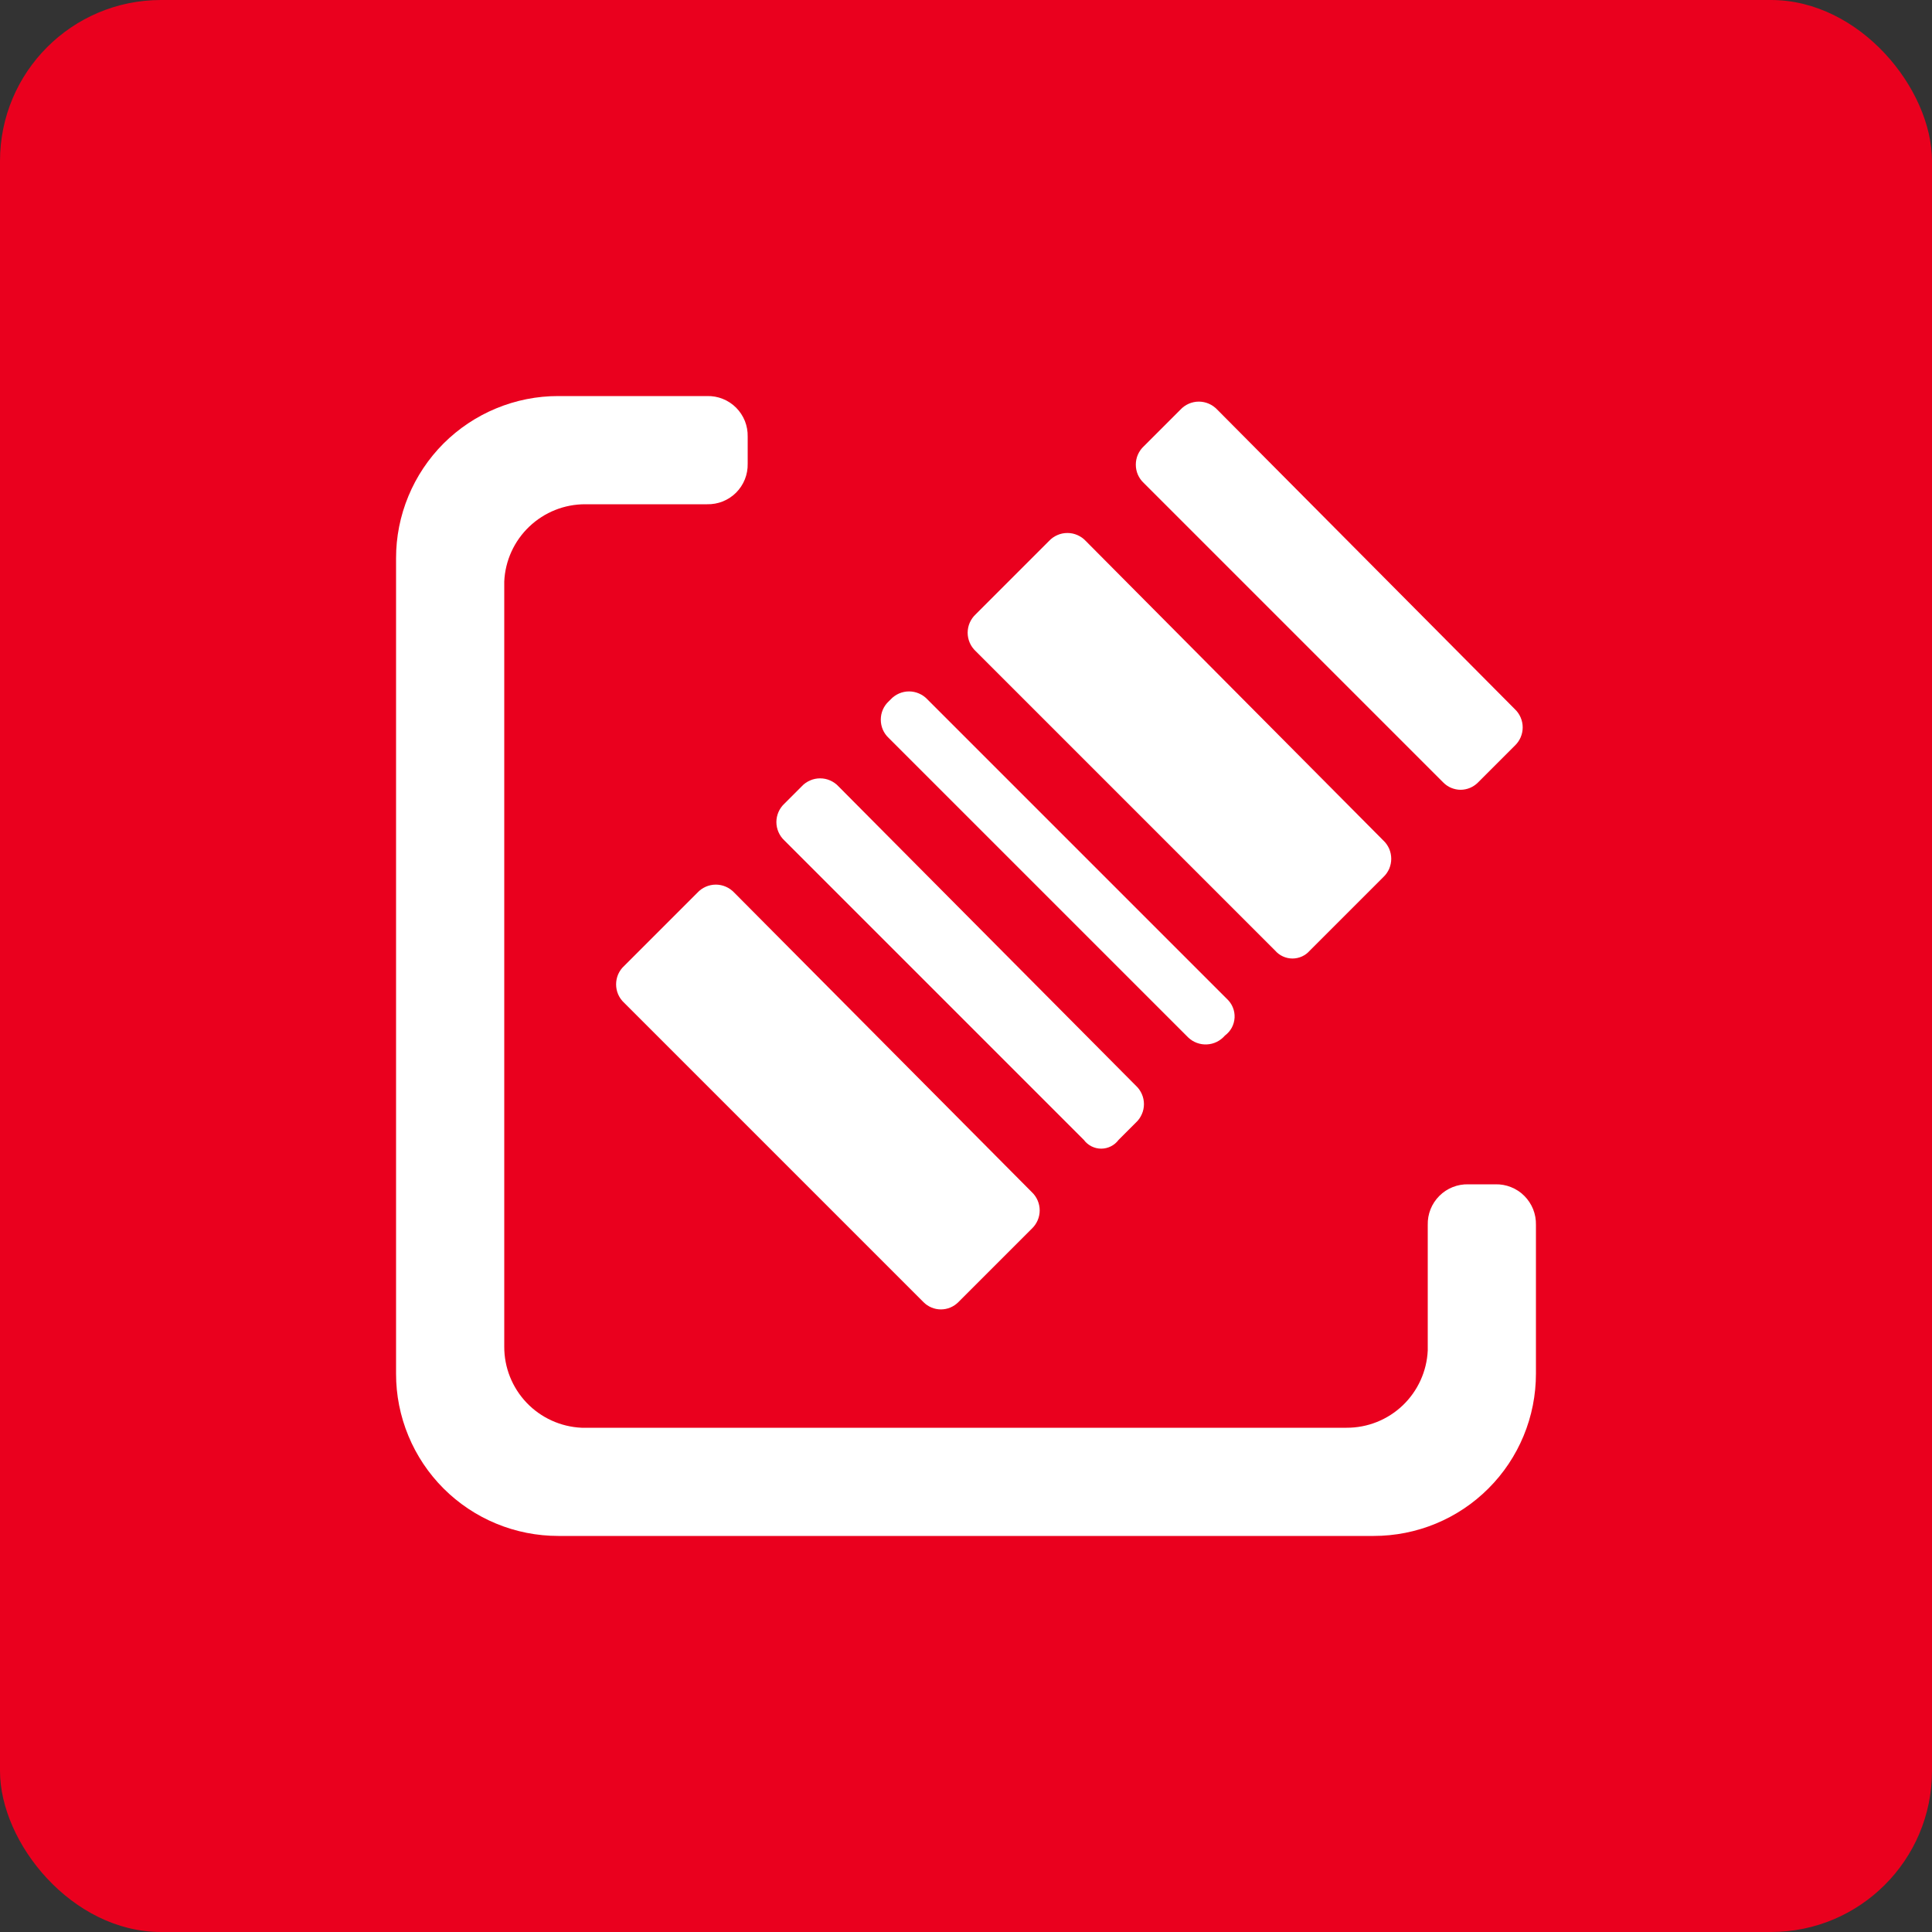
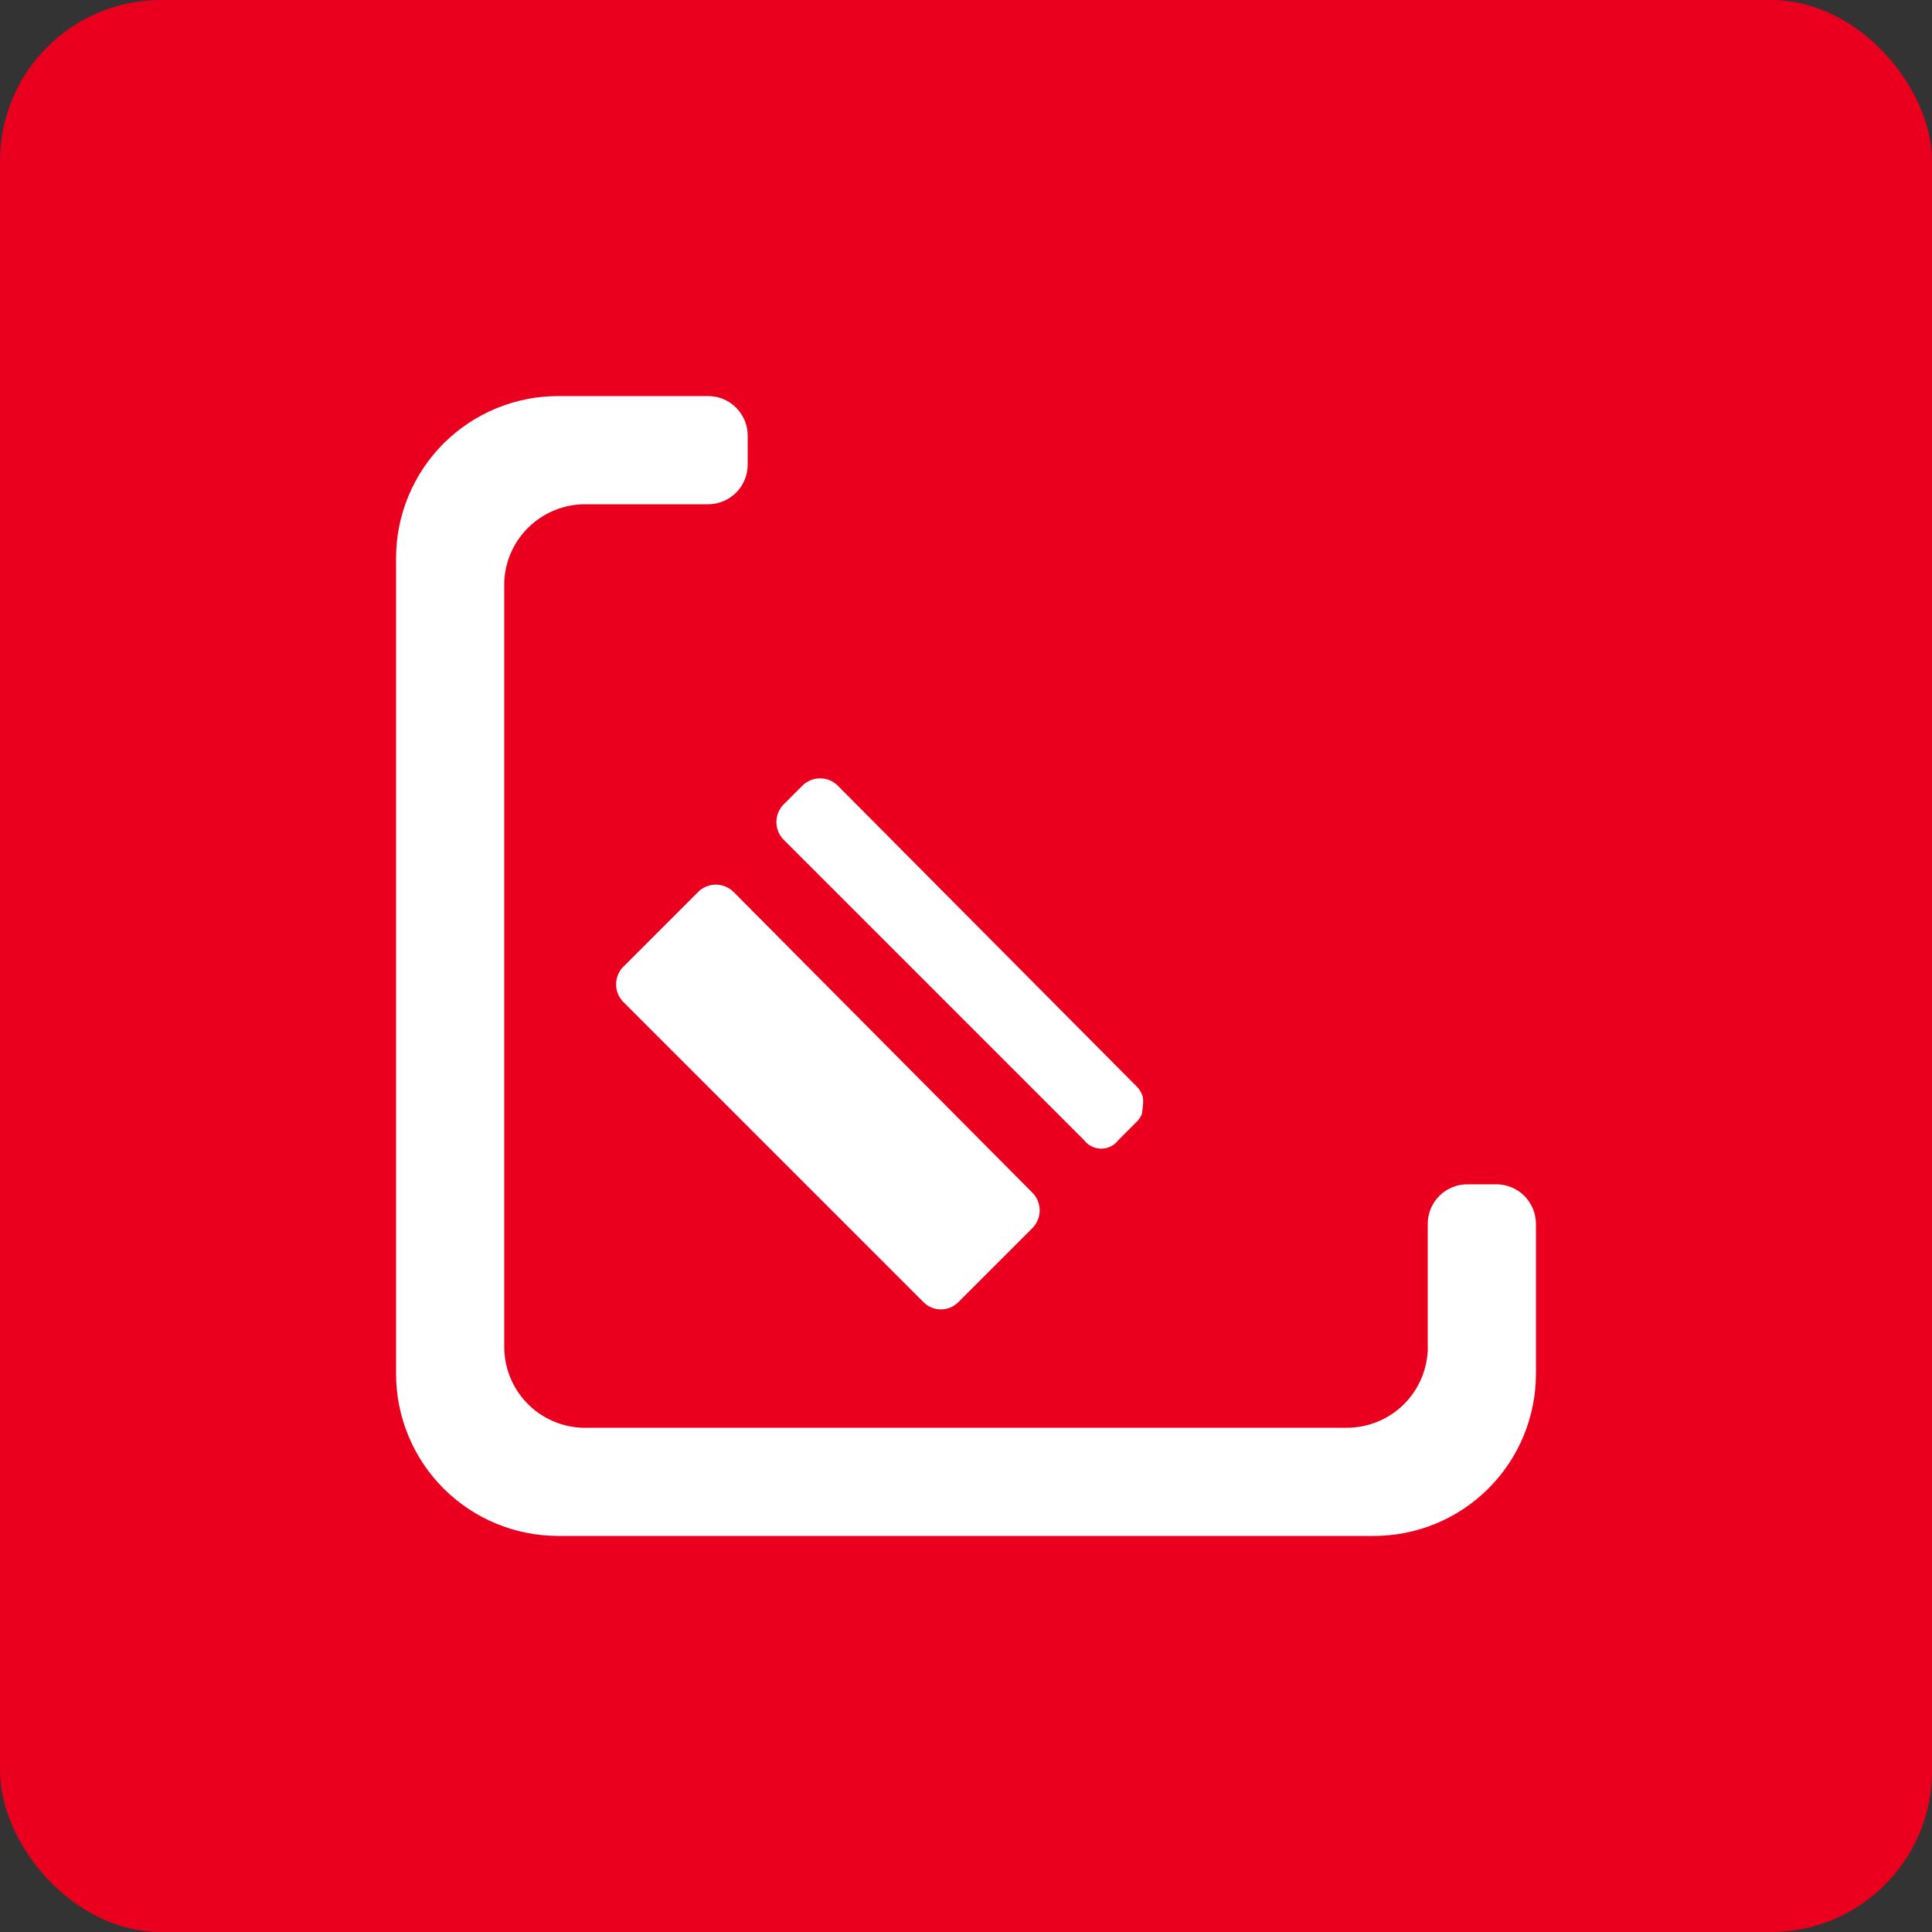
<svg xmlns="http://www.w3.org/2000/svg" width="48" height="48" viewBox="0 0 48 48" fill="none">
  <rect x="0" y="0" width="48" height="48" fill="#333333" stroke="none" />
  <rect width="48" height="48" rx="4" fill="#EA001E" />
  <path fill-rule="evenodd" clip-rule="evenodd" d="M17.568 9.84C17.701 9.837 17.834 9.86 17.957 9.91C18.081 9.959 18.194 10.034 18.288 10.128C18.382 10.222 18.456 10.335 18.506 10.458C18.555 10.582 18.579 10.715 18.576 10.848V11.52C18.579 11.653 18.555 11.786 18.506 11.909C18.456 12.033 18.382 12.146 18.288 12.24C18.194 12.334 18.081 12.408 17.957 12.458C17.834 12.507 17.701 12.531 17.568 12.528H14.544C14.025 12.526 13.526 12.725 13.15 13.083C12.774 13.441 12.551 13.93 12.528 14.448V33.456C12.526 33.975 12.725 34.474 13.083 34.85C13.44 35.225 13.93 35.448 14.448 35.472H33.456C33.975 35.474 34.474 35.275 34.85 34.917C35.225 34.559 35.448 34.07 35.472 33.552V30.432C35.469 30.299 35.492 30.166 35.542 30.042C35.591 29.919 35.666 29.806 35.76 29.712C35.854 29.617 35.967 29.543 36.09 29.494C36.214 29.444 36.347 29.421 36.48 29.424H37.152C37.285 29.421 37.418 29.444 37.541 29.494C37.665 29.543 37.778 29.617 37.872 29.712C37.966 29.806 38.04 29.919 38.09 30.042C38.139 30.166 38.163 30.299 38.16 30.432V34.128C38.16 34.658 38.057 35.182 37.854 35.672C37.652 36.161 37.355 36.606 36.98 36.98C36.606 37.355 36.161 37.652 35.672 37.854C35.182 38.057 34.657 38.16 34.128 38.16H13.872C13.342 38.16 12.818 38.057 12.328 37.854C11.839 37.652 11.394 37.355 11.019 36.98C10.645 36.606 10.348 36.161 10.146 35.672C9.943 35.182 9.839 34.658 9.84 34.128V13.872C9.839 13.342 9.943 12.818 10.146 12.328C10.348 11.839 10.645 11.394 11.019 11.019C11.394 10.645 11.839 10.348 12.328 10.146C12.818 9.943 13.342 9.839 13.872 9.84H17.568Z" fill="white" />
-   <path d="M32.543 23.616L34.367 21.792C34.43 21.734 34.479 21.663 34.514 21.585C34.547 21.506 34.565 21.422 34.565 21.336C34.565 21.25 34.547 21.166 34.514 21.087C34.479 21.009 34.43 20.938 34.367 20.88L26.975 13.44C26.917 13.377 26.846 13.328 26.768 13.294C26.689 13.259 26.605 13.242 26.519 13.242C26.433 13.242 26.349 13.259 26.27 13.294C26.192 13.328 26.121 13.377 26.063 13.44L24.239 15.264C24.177 15.322 24.127 15.393 24.093 15.471C24.059 15.55 24.041 15.634 24.041 15.72C24.041 15.806 24.059 15.89 24.093 15.969C24.127 16.047 24.177 16.118 24.239 16.176L31.679 23.616C31.733 23.678 31.799 23.728 31.874 23.762C31.948 23.796 32.029 23.814 32.111 23.814C32.193 23.814 32.274 23.796 32.349 23.762C32.423 23.728 32.489 23.678 32.543 23.616Z" fill="white" />
-   <path d="M36.721 19.44L37.633 18.528C37.695 18.47 37.745 18.399 37.779 18.321C37.813 18.242 37.831 18.158 37.831 18.072C37.831 17.986 37.813 17.902 37.779 17.823C37.745 17.745 37.695 17.674 37.633 17.616L30.241 10.176C30.182 10.114 30.112 10.064 30.033 10.03C29.955 9.996 29.87 9.978 29.785 9.978C29.699 9.978 29.615 9.996 29.536 10.03C29.458 10.064 29.387 10.114 29.329 10.176L28.417 11.088C28.354 11.146 28.305 11.217 28.27 11.296C28.236 11.374 28.219 11.459 28.219 11.544C28.219 11.63 28.236 11.714 28.27 11.793C28.305 11.871 28.354 11.942 28.417 12L35.857 19.44C35.913 19.497 35.98 19.543 36.054 19.574C36.129 19.605 36.208 19.622 36.289 19.622C36.369 19.622 36.449 19.605 36.523 19.574C36.597 19.543 36.664 19.497 36.721 19.44Z" fill="white" />
-   <path d="M30.433 25.728C30.503 25.676 30.561 25.61 30.603 25.533C30.644 25.456 30.668 25.371 30.673 25.283C30.677 25.196 30.663 25.109 30.629 25.028C30.596 24.947 30.545 24.875 30.481 24.816L23.041 17.376C22.983 17.314 22.912 17.264 22.833 17.23C22.755 17.196 22.67 17.178 22.585 17.178C22.499 17.178 22.415 17.196 22.336 17.23C22.258 17.264 22.187 17.314 22.129 17.376L22.081 17.424C22.018 17.482 21.968 17.553 21.934 17.631C21.9 17.71 21.883 17.794 21.883 17.88C21.883 17.965 21.9 18.05 21.934 18.129C21.968 18.207 22.018 18.278 22.081 18.336L29.521 25.776C29.583 25.835 29.656 25.881 29.736 25.91C29.817 25.94 29.902 25.953 29.987 25.948C30.073 25.944 30.156 25.922 30.233 25.884C30.309 25.846 30.377 25.793 30.433 25.728Z" fill="white" />
-   <path d="M27.791 28.32L28.223 27.888C28.286 27.83 28.335 27.759 28.369 27.68C28.404 27.602 28.421 27.517 28.421 27.432C28.421 27.346 28.404 27.262 28.369 27.183C28.335 27.105 28.286 27.034 28.223 26.976L20.831 19.536C20.773 19.473 20.702 19.424 20.624 19.39C20.545 19.355 20.461 19.338 20.375 19.338C20.29 19.338 20.205 19.355 20.127 19.39C20.048 19.424 19.977 19.473 19.919 19.536L19.487 19.968C19.425 20.026 19.375 20.097 19.341 20.175C19.307 20.254 19.289 20.338 19.289 20.424C19.289 20.509 19.307 20.594 19.341 20.672C19.375 20.751 19.425 20.822 19.487 20.88L26.927 28.32C26.977 28.387 27.042 28.442 27.117 28.48C27.192 28.518 27.275 28.538 27.359 28.538C27.443 28.538 27.526 28.518 27.601 28.48C27.676 28.442 27.741 28.387 27.791 28.32Z" fill="white" />
+   <path d="M27.791 28.32L28.223 27.888C28.286 27.83 28.335 27.759 28.369 27.68C28.421 27.346 28.404 27.262 28.369 27.183C28.335 27.105 28.286 27.034 28.223 26.976L20.831 19.536C20.773 19.473 20.702 19.424 20.624 19.39C20.545 19.355 20.461 19.338 20.375 19.338C20.29 19.338 20.205 19.355 20.127 19.39C20.048 19.424 19.977 19.473 19.919 19.536L19.487 19.968C19.425 20.026 19.375 20.097 19.341 20.175C19.307 20.254 19.289 20.338 19.289 20.424C19.289 20.509 19.307 20.594 19.341 20.672C19.375 20.751 19.425 20.822 19.487 20.88L26.927 28.32C26.977 28.387 27.042 28.442 27.117 28.48C27.192 28.518 27.275 28.538 27.359 28.538C27.443 28.538 27.526 28.518 27.601 28.48C27.676 28.442 27.741 28.387 27.791 28.32Z" fill="white" />
  <path d="M23.809 32.352L25.633 30.528C25.695 30.47 25.745 30.399 25.779 30.321C25.813 30.242 25.831 30.158 25.831 30.072C25.831 29.986 25.813 29.902 25.779 29.823C25.745 29.745 25.695 29.674 25.633 29.616L18.241 22.176C18.182 22.114 18.112 22.064 18.033 22.03C17.955 21.996 17.87 21.978 17.785 21.978C17.699 21.978 17.615 21.996 17.536 22.03C17.458 22.064 17.387 22.114 17.329 22.176L15.505 24C15.442 24.058 15.392 24.129 15.358 24.207C15.324 24.286 15.307 24.37 15.307 24.456C15.307 24.542 15.324 24.626 15.358 24.705C15.392 24.783 15.442 24.854 15.505 24.912L22.945 32.352C23.001 32.409 23.069 32.454 23.143 32.485C23.217 32.516 23.296 32.532 23.377 32.532C23.457 32.532 23.537 32.516 23.611 32.485C23.685 32.454 23.752 32.409 23.809 32.352Z" fill="white" />
</svg>